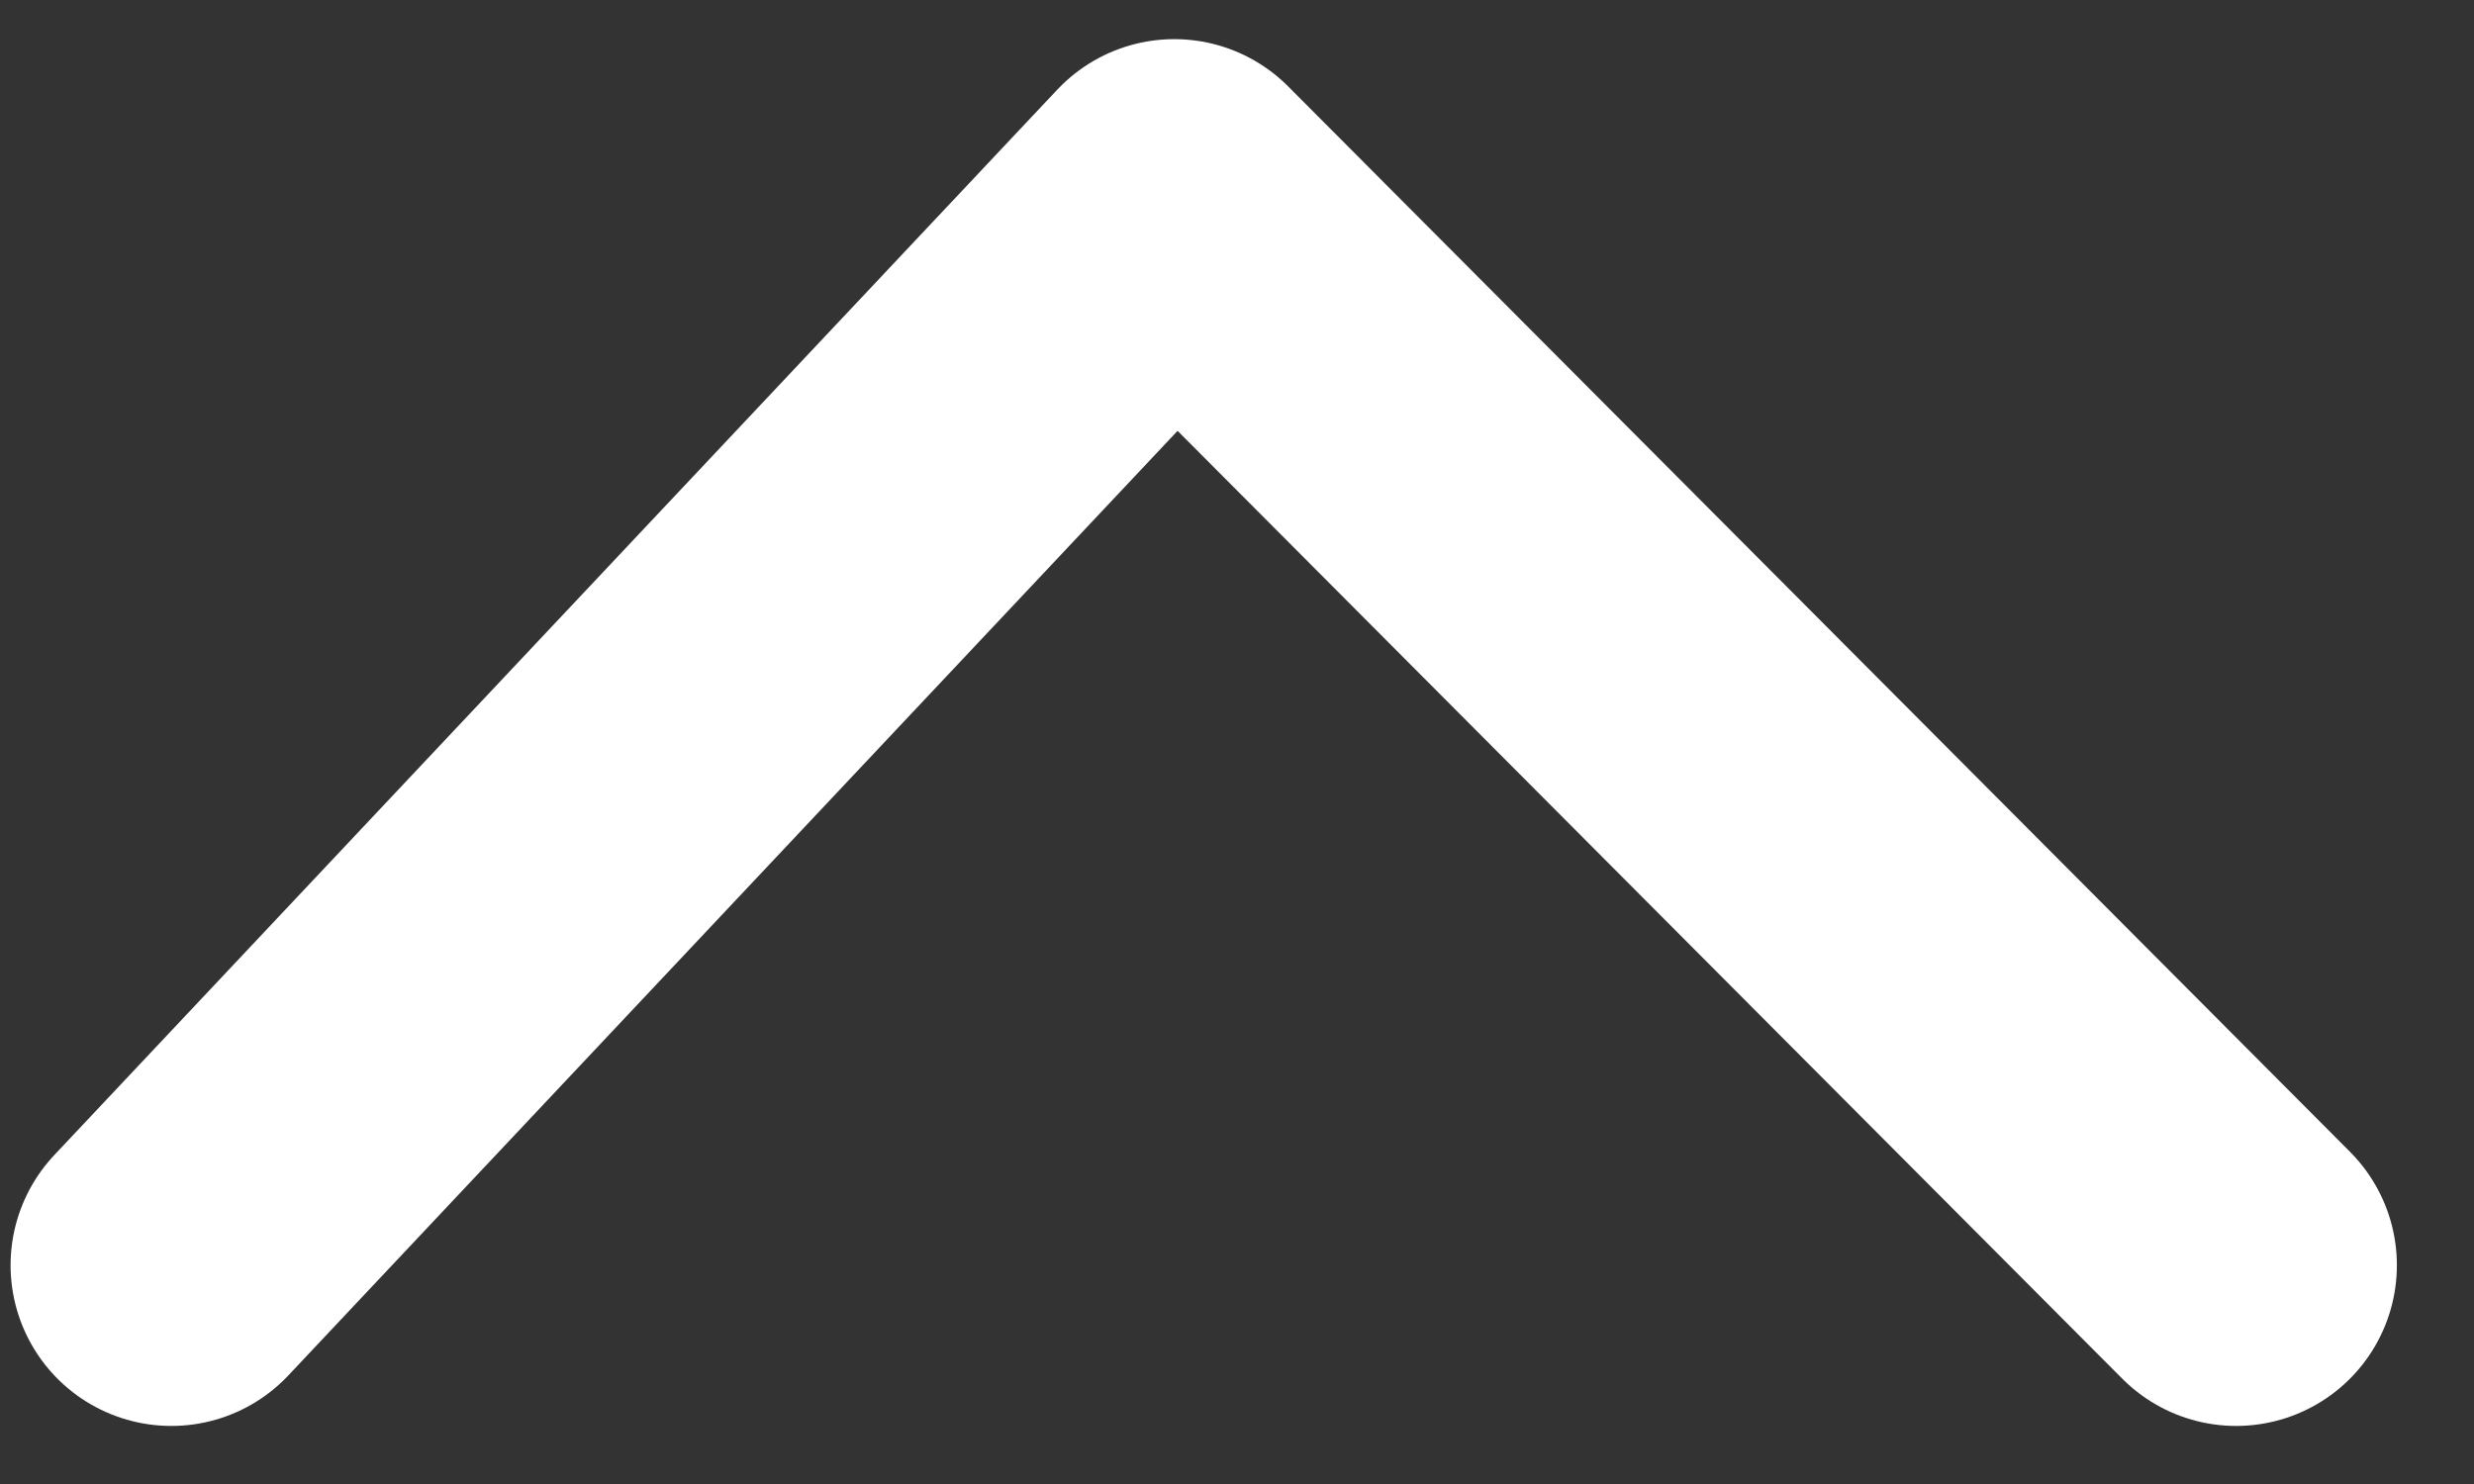
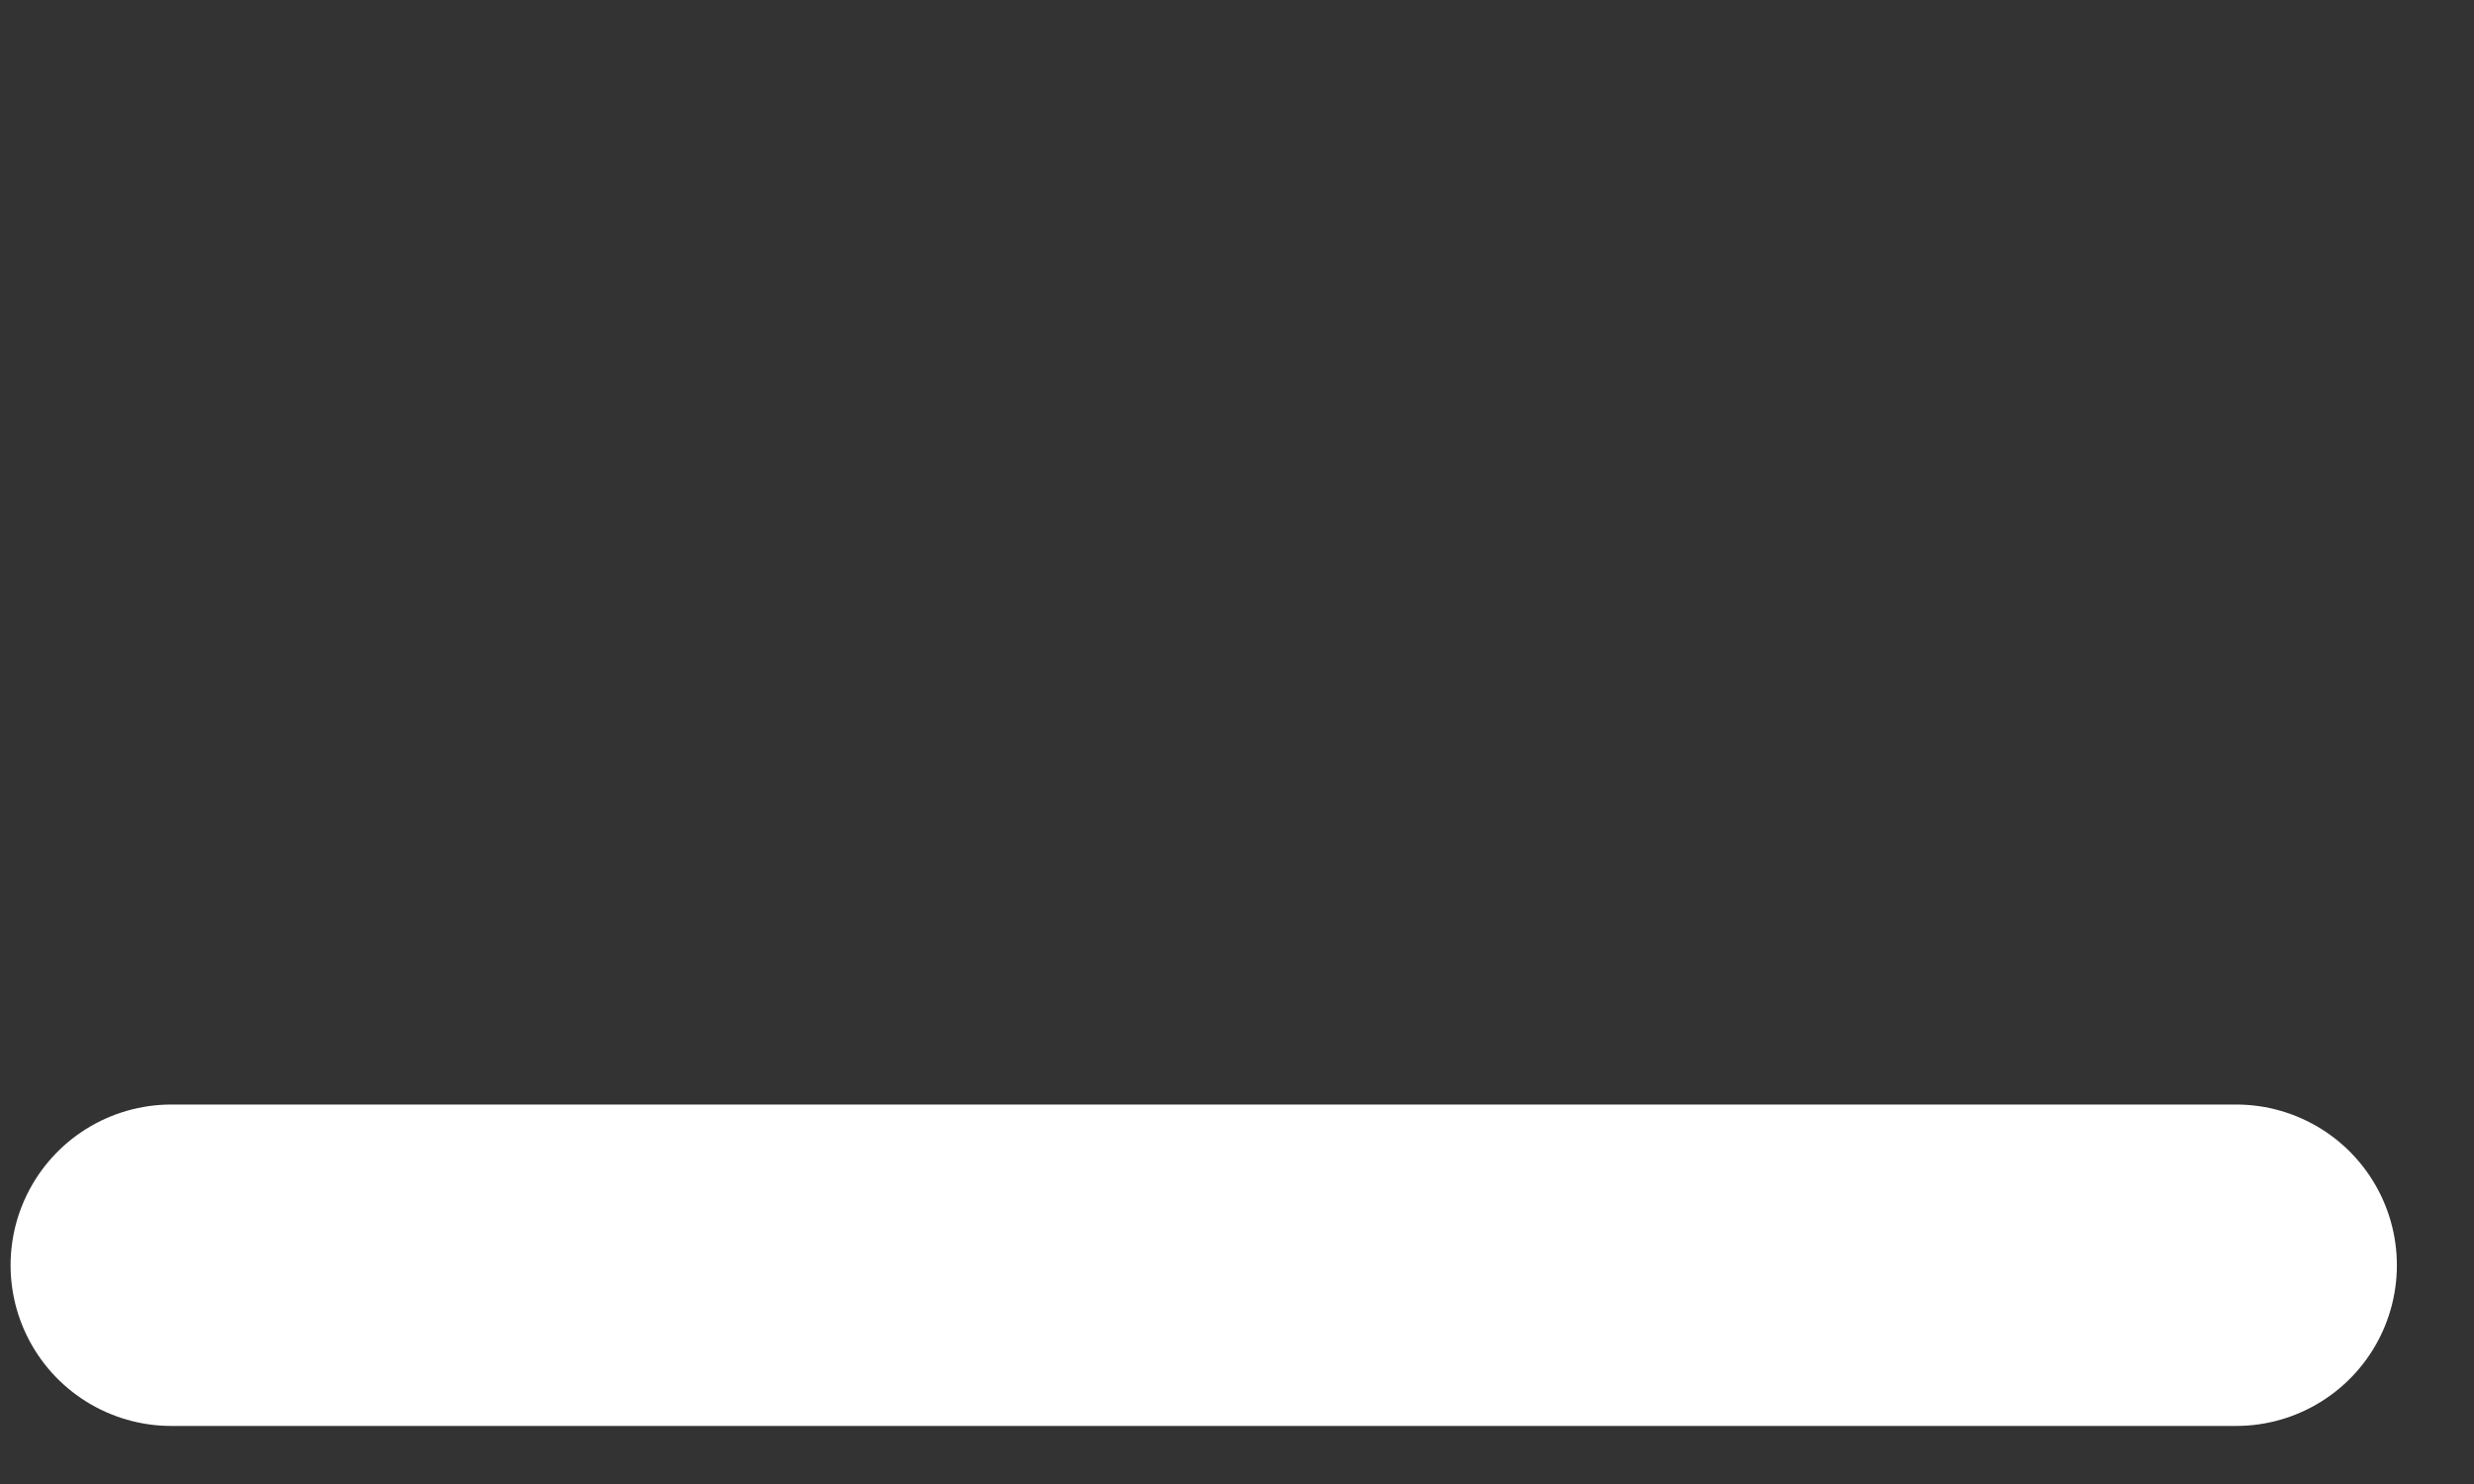
<svg xmlns="http://www.w3.org/2000/svg" width="20" height="12" viewBox="0 0 20 12" fill="none">
  <rect x="0" y="0" width="20" height="12" fill="#333333" stroke="none" />
-   <path d="M1.385 10.231L9.493 1.616L18.077 10.231" stroke="white" stroke-width="2.599" stroke-linecap="round" stroke-linejoin="round" />
+   <path d="M1.385 10.231L18.077 10.231" stroke="white" stroke-width="2.599" stroke-linecap="round" stroke-linejoin="round" />
</svg>